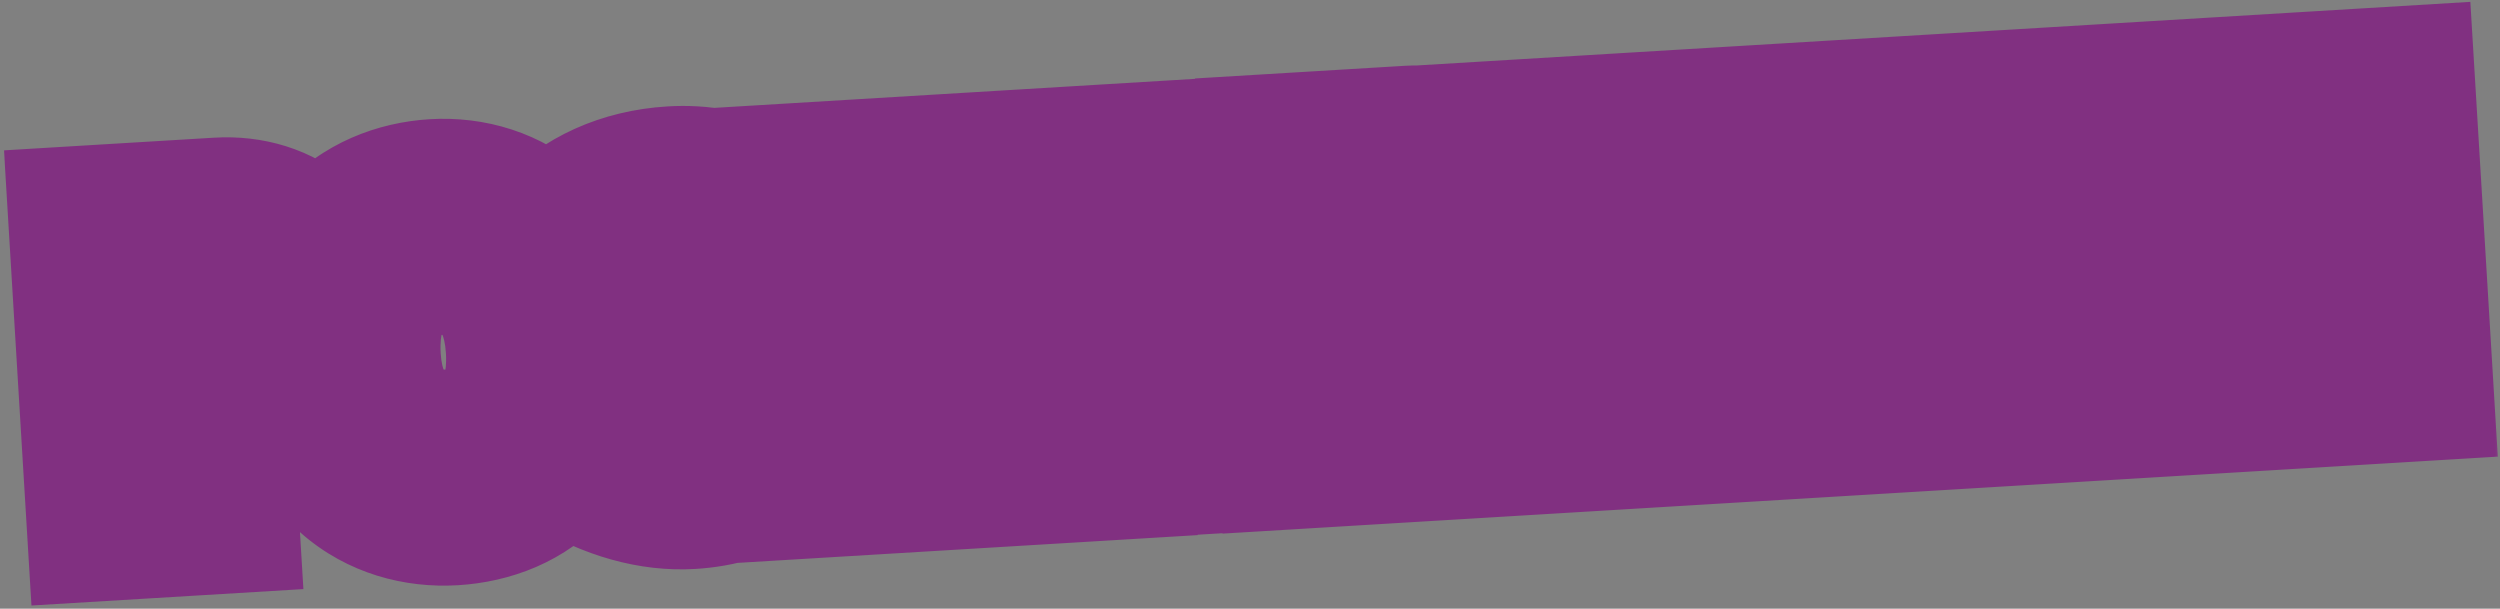
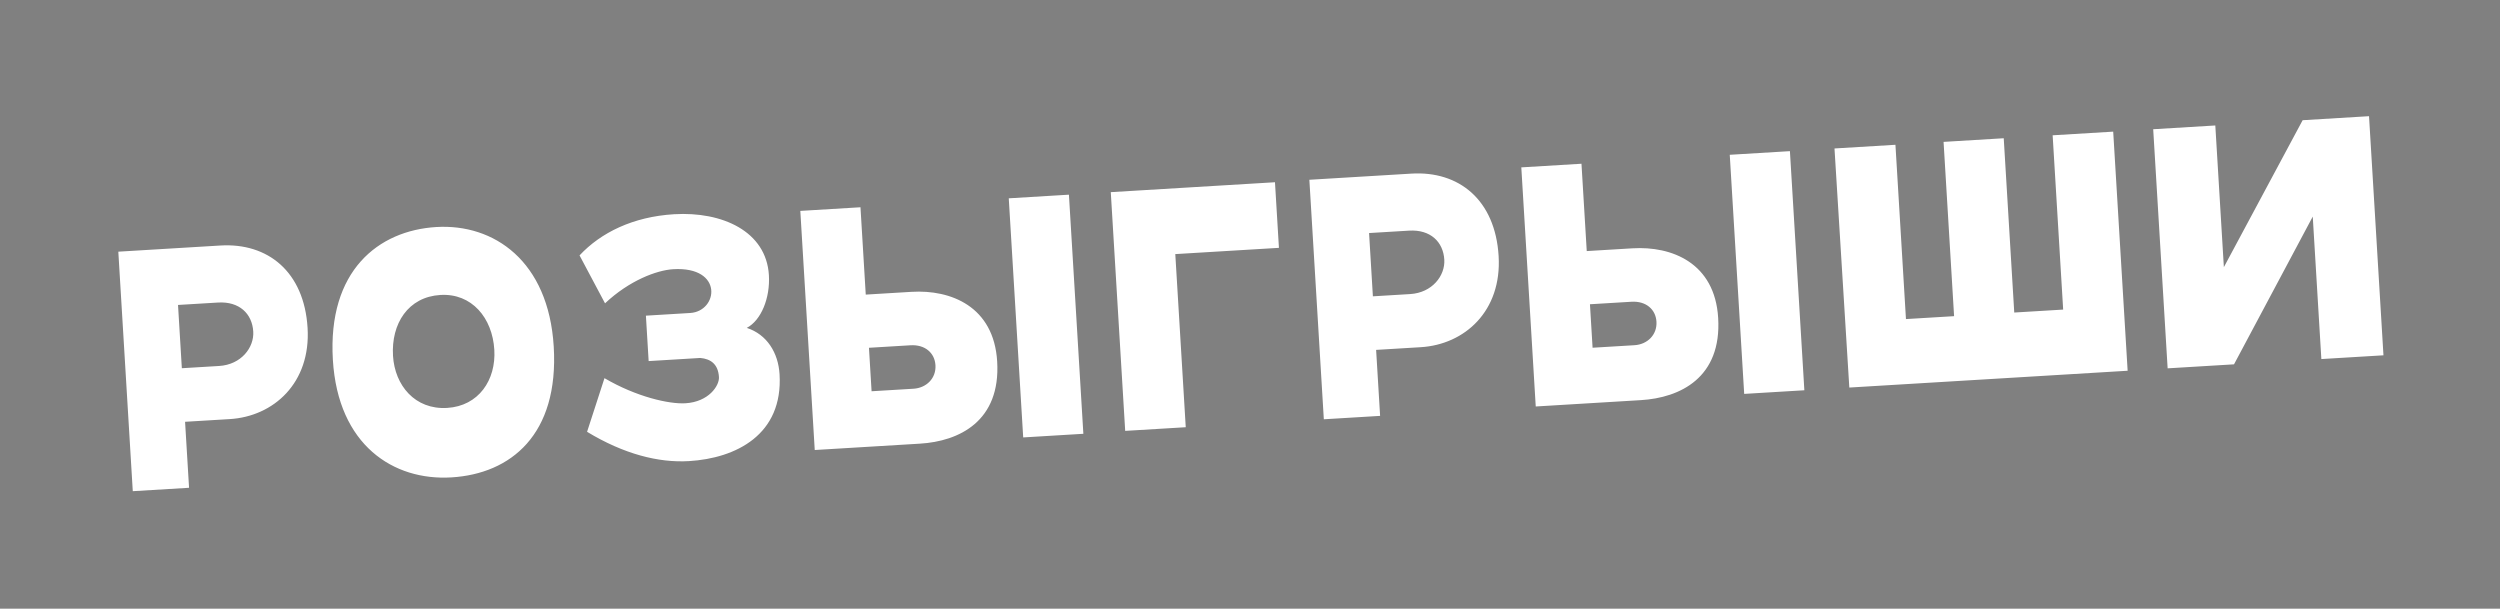
<svg xmlns="http://www.w3.org/2000/svg" width="497" height="121" viewBox="0 0 497 121" fill="none">
  <rect x="0" y="0" width="497" height="121" fill="#808080" stroke="none" />
  <mask id="path-1-outside-1_112_427" maskUnits="userSpaceOnUse" x="0.467" y="-1.565" width="496.77" height="123.477" fill="black">
    <rect fill="white" x="0.467" y="-1.565" width="496.77" height="123.477" />
-     <path d="M45.667 83.317L36.793 83.852L37.585 96.971L26.396 97.646L23.521 50.033L43.817 48.808C53.231 48.24 60.472 53.999 61.147 65.188C61.809 76.146 54.387 82.79 45.667 83.317ZM43.339 60.145L35.391 60.624L36.15 73.203L43.558 72.756C47.957 72.49 50.539 69.081 50.348 65.918C50.134 62.368 47.583 59.889 43.339 60.145ZM110.082 68.895C111.14 86.412 101.541 94.194 89.735 94.907C78.237 95.601 67.199 88.522 66.174 71.545C65.102 53.797 75.232 45.828 86.73 45.133C98.151 44.444 109.053 51.84 110.082 68.895ZM98.271 69.53C97.889 63.203 93.796 58.261 87.545 58.638C81.14 59.025 77.743 64.341 78.13 70.746C78.484 76.611 82.496 81.48 88.901 81.094C95.151 80.716 98.635 75.549 98.271 69.53ZM154.976 74.394C155.703 86.432 146.304 91.105 136.967 91.668C130.948 92.032 124.026 90.281 116.71 85.843L120.171 75.179C126.515 78.9 133.031 80.366 136.273 80.17C140.903 79.891 143.031 76.664 142.929 74.966C142.775 72.42 141.316 71.346 139.214 71.163L128.951 71.783L128.406 62.754L137.203 62.223C142.759 61.888 143.921 52.911 133.812 53.521C130.571 53.717 125.117 55.75 120.28 60.302L115.213 50.772C119.432 46.257 125.824 43.083 134.004 42.589C143.573 42.012 152.331 45.975 152.858 54.695C153.133 59.248 151.31 63.695 148.457 65.184C152.486 66.49 154.72 70.15 154.976 74.394ZM200.541 39.425L212.502 38.702L215.372 86.238L203.411 86.96L200.541 39.425ZM198.239 71.86C198.957 83.744 190.678 87.729 182.884 88.199L161.971 89.462L159.102 41.926L171.063 41.204L172.111 58.567L181.217 58.017C189.011 57.547 197.578 60.902 198.239 71.86ZM185.97 72.601C185.82 70.131 183.861 68.468 181.006 68.641L172.749 69.139L173.271 77.782L181.605 77.279C184.152 77.125 186.128 75.224 185.97 72.601ZM220.823 38.2L253.465 36.23L254.252 49.271L233.648 50.515L235.726 84.932L223.688 85.659L220.823 38.2ZM282.447 69.022L273.573 69.558L274.365 82.677L263.176 83.352L260.301 35.739L280.597 34.514C290.011 33.946 297.252 39.705 297.927 50.894C298.589 61.852 291.167 68.496 282.447 69.022ZM280.119 45.851L272.171 46.33L272.93 58.909L280.338 58.462C284.737 58.196 287.319 54.787 287.128 51.623C286.914 48.074 284.363 45.594 280.119 45.851ZM343.875 30.772L355.836 30.049L358.706 77.585L346.745 78.307L343.875 30.772ZM341.573 63.207C342.291 75.091 334.012 79.076 326.218 79.546L305.305 80.809L302.436 33.273L314.397 32.551L315.445 49.914L324.551 49.364C332.345 48.894 340.912 52.249 341.573 63.207ZM329.304 63.948C329.155 61.478 327.195 59.815 324.34 59.988L316.083 60.486L316.605 69.129L324.939 68.626C327.486 68.472 329.462 66.571 329.304 63.948ZM364.697 29.515L376.813 28.783L378.904 63.432L388.473 62.854L386.381 28.206L398.342 27.483L400.434 62.132L410.157 61.545L408.066 26.896L420.104 26.17L422.974 73.705L367.644 77.046L364.697 29.515ZM473.832 70.635L461.485 71.38L459.775 43.06L444.122 72.429L430.926 73.225L428.056 25.69L440.403 24.944L442.104 53.111L457.766 23.896L470.962 23.099L473.832 70.635Z" />
  </mask>
  <path d="M45.667 83.317L36.793 83.852L37.585 96.971L26.396 97.646L23.521 50.033L43.817 48.808C53.231 48.24 60.472 53.999 61.147 65.188C61.809 76.146 54.387 82.79 45.667 83.317ZM43.339 60.145L35.391 60.624L36.15 73.203L43.558 72.756C47.957 72.49 50.539 69.081 50.348 65.918C50.134 62.368 47.583 59.889 43.339 60.145ZM110.082 68.895C111.14 86.412 101.541 94.194 89.735 94.907C78.237 95.601 67.199 88.522 66.174 71.545C65.102 53.797 75.232 45.828 86.73 45.133C98.151 44.444 109.053 51.84 110.082 68.895ZM98.271 69.53C97.889 63.203 93.796 58.261 87.545 58.638C81.14 59.025 77.743 64.341 78.13 70.746C78.484 76.611 82.496 81.48 88.901 81.094C95.151 80.716 98.635 75.549 98.271 69.53ZM154.976 74.394C155.703 86.432 146.304 91.105 136.967 91.668C130.948 92.032 124.026 90.281 116.71 85.843L120.171 75.179C126.515 78.9 133.031 80.366 136.273 80.17C140.903 79.891 143.031 76.664 142.929 74.966C142.775 72.42 141.316 71.346 139.214 71.163L128.951 71.783L128.406 62.754L137.203 62.223C142.759 61.888 143.921 52.911 133.812 53.521C130.571 53.717 125.117 55.75 120.28 60.302L115.213 50.772C119.432 46.257 125.824 43.083 134.004 42.589C143.573 42.012 152.331 45.975 152.858 54.695C153.133 59.248 151.31 63.695 148.457 65.184C152.486 66.49 154.72 70.15 154.976 74.394ZM200.541 39.425L212.502 38.702L215.372 86.238L203.411 86.96L200.541 39.425ZM198.239 71.86C198.957 83.744 190.678 87.729 182.884 88.199L161.971 89.462L159.102 41.926L171.063 41.204L172.111 58.567L181.217 58.017C189.011 57.547 197.578 60.902 198.239 71.86ZM185.97 72.601C185.82 70.131 183.861 68.468 181.006 68.641L172.749 69.139L173.271 77.782L181.605 77.279C184.152 77.125 186.128 75.224 185.97 72.601ZM220.823 38.2L253.465 36.23L254.252 49.271L233.648 50.515L235.726 84.932L223.688 85.659L220.823 38.2ZM282.447 69.022L273.573 69.558L274.365 82.677L263.176 83.352L260.301 35.739L280.597 34.514C290.011 33.946 297.252 39.705 297.927 50.894C298.589 61.852 291.167 68.496 282.447 69.022ZM280.119 45.851L272.171 46.33L272.93 58.909L280.338 58.462C284.737 58.196 287.319 54.787 287.128 51.623C286.914 48.074 284.363 45.594 280.119 45.851ZM343.875 30.772L355.836 30.049L358.706 77.585L346.745 78.307L343.875 30.772ZM341.573 63.207C342.291 75.091 334.012 79.076 326.218 79.546L305.305 80.809L302.436 33.273L314.397 32.551L315.445 49.914L324.551 49.364C332.345 48.894 340.912 52.249 341.573 63.207ZM329.304 63.948C329.155 61.478 327.195 59.815 324.34 59.988L316.083 60.486L316.605 69.129L324.939 68.626C327.486 68.472 329.462 66.571 329.304 63.948ZM364.697 29.515L376.813 28.783L378.904 63.432L388.473 62.854L386.381 28.206L398.342 27.483L400.434 62.132L410.157 61.545L408.066 26.896L420.104 26.17L422.974 73.705L367.644 77.046L364.697 29.515ZM473.832 70.635L461.485 71.38L459.775 43.06L444.122 72.429L430.926 73.225L428.056 25.69L440.403 24.944L442.104 53.111L457.766 23.896L470.962 23.099L473.832 70.635Z" fill="white" />
-   <path d="M36.793 83.852L35.499 62.417L14.063 63.711L15.357 85.146L36.793 83.852ZM37.585 96.971L38.879 118.406L60.315 117.112L59.021 95.677L37.585 96.971ZM26.396 97.646L4.96 98.94L6.254 120.376L27.69 119.082L26.396 97.646ZM23.521 50.033L22.227 28.598L0.792 29.892L2.086 51.328L23.521 50.033ZM35.391 60.624L34.097 39.189L12.661 40.483L13.955 61.919L35.391 60.624ZM36.15 73.203L14.715 74.497L16.009 95.933L37.444 94.639L36.15 73.203ZM45.667 83.317L44.373 61.881L35.499 62.417L36.793 83.852L38.087 105.288L46.962 104.752L45.667 83.317ZM36.793 83.852L15.357 85.146L16.149 98.265L37.585 96.971L59.021 95.677L58.229 82.558L36.793 83.852ZM37.585 96.971L36.291 75.535L25.102 76.211L26.396 97.646L27.69 119.082L38.879 118.406L37.585 96.971ZM26.396 97.646L47.831 96.352L44.957 48.739L23.521 50.033L2.086 51.328L4.96 98.94L26.396 97.646ZM23.521 50.033L24.815 71.469L45.111 70.244L43.817 48.808L42.523 27.373L22.227 28.598L23.521 50.033ZM43.817 48.808L45.111 70.244C45.127 70.243 44.691 70.271 43.944 70.035C43.163 69.789 42.239 69.313 41.385 68.543C39.471 66.819 39.642 65.338 39.712 66.482L61.147 65.188L82.583 63.894C81.977 53.849 78.19 43.893 70.134 36.635C62.095 29.392 51.977 26.802 42.523 27.373L43.817 48.808ZM61.147 65.188L39.712 66.482C39.722 66.655 39.677 66.318 39.904 65.653C40.132 64.982 40.547 64.246 41.157 63.587C42.386 62.256 43.713 61.921 44.373 61.881L45.667 83.317L46.962 104.752C56.342 104.186 65.739 100.265 72.694 92.742C79.841 85.011 83.238 74.74 82.583 63.894L61.147 65.188ZM43.339 60.145L42.045 38.709L34.097 39.189L35.391 60.624L36.685 82.06L44.633 81.58L43.339 60.145ZM35.391 60.624L13.955 61.919L14.715 74.497L36.15 73.203L57.586 71.909L56.827 59.331L35.391 60.624ZM36.15 73.203L37.444 94.639L44.852 94.191L43.558 72.756L42.264 51.32L34.856 51.767L36.15 73.203ZM43.558 72.756L44.852 94.191C60.448 93.25 72.728 80.257 71.784 64.624L50.348 65.918L28.913 67.212C28.351 57.906 35.466 51.73 42.264 51.32L43.558 72.756ZM50.348 65.918L71.784 64.624C71.381 57.943 68.59 50.702 62.387 45.348C56.184 39.993 48.651 38.31 42.045 38.709L43.339 60.145L44.633 81.58C42.272 81.723 38.136 81.151 34.323 77.86C30.51 74.569 29.102 70.342 28.913 67.212L50.348 65.918ZM110.082 68.895L88.647 70.189C88.789 72.546 88.524 73.791 88.396 74.229C88.286 74.605 88.287 74.381 88.66 73.96C89.024 73.549 89.387 73.352 89.497 73.305C89.557 73.279 89.248 73.422 88.441 73.471L89.735 94.907L91.029 116.343C101.195 115.729 112.434 111.891 120.805 102.445C129.26 92.903 132.295 80.464 131.518 67.601L110.082 68.895ZM89.735 94.907L88.441 73.471C87.437 73.532 87.639 73.227 88.212 73.73C88.456 73.945 88.428 74.034 88.277 73.694C88.109 73.318 87.731 72.273 87.609 70.251L66.174 71.545L44.738 72.839C45.528 85.927 50.451 97.713 59.842 105.976C69.064 114.089 80.534 116.976 91.029 116.343L89.735 94.907ZM66.174 71.545L87.609 70.251C87.469 67.928 87.741 66.68 87.881 66.213C88.006 65.799 88.042 65.927 87.76 66.243C87.098 66.984 86.75 66.646 88.024 66.569L86.73 45.133L85.436 23.698C75.212 24.315 64.049 28.308 55.717 37.645C47.247 47.134 43.94 59.62 44.738 72.839L66.174 71.545ZM86.73 45.133L88.024 66.569C88.377 66.548 88.486 66.603 88.39 66.572C88.266 66.532 88.049 66.425 87.853 66.246C87.648 66.059 87.73 66.037 87.925 66.484C88.134 66.962 88.521 68.104 88.647 70.189L110.082 68.895L131.518 67.601C130.734 54.604 125.938 42.829 116.753 34.474C107.662 26.206 96.18 23.049 85.436 23.698L86.73 45.133ZM98.271 69.53L119.707 68.236C119.268 60.968 116.623 53.13 110.788 46.896C104.621 40.306 95.838 36.623 86.251 37.202L87.545 58.638L88.839 80.073C85.503 80.275 81.892 78.874 79.43 76.244C77.3 73.968 76.892 71.765 76.835 70.824L98.271 69.53ZM87.545 58.638L86.251 37.202C76.836 37.77 68.458 42.277 62.989 49.714C57.841 56.716 56.263 64.885 56.694 72.04L78.13 70.746L99.566 69.452C99.611 70.203 99.537 72.51 97.592 75.156C95.327 78.237 91.849 79.892 88.839 80.073L87.545 58.638ZM78.13 70.746L56.694 72.04C57.135 79.335 59.911 87.121 65.843 93.227C72.097 99.666 80.82 103.095 90.195 102.529L88.901 81.094L87.607 59.658C90.577 59.479 94.091 60.667 96.65 63.301C98.886 65.604 99.479 68.022 99.566 69.452L78.13 70.746ZM88.901 81.094L90.195 102.529C99.416 101.973 107.633 97.62 113.095 90.511C118.309 83.724 120.152 75.618 119.707 68.236L98.271 69.53L76.835 70.824C76.753 69.462 77.037 66.948 79.037 64.345C81.286 61.418 84.636 59.837 87.607 59.658L88.901 81.094ZM116.71 85.843L96.284 79.214L91.036 95.386L105.573 104.204L116.71 85.843ZM120.171 75.179L131.039 56.657L107.994 43.135L99.746 68.55L120.171 75.179ZM139.214 71.163L141.075 49.77L139.499 49.633L137.92 49.728L139.214 71.163ZM128.951 71.783L107.515 73.077L108.809 94.513L130.245 93.219L128.951 71.783ZM128.406 62.754L127.112 41.319L105.676 42.613L106.97 64.048L128.406 62.754ZM120.28 60.302L101.319 70.384L114.52 95.21L134.997 75.941L120.28 60.302ZM115.213 50.772L99.524 36.108L89.052 47.312L96.252 60.853L115.213 50.772ZM148.457 65.184L138.522 46.146L141.836 85.612L148.457 65.184ZM154.976 74.394L133.541 75.688C133.546 75.779 133.493 74.907 134.07 73.572C134.656 72.217 135.541 71.197 136.323 70.571C137.02 70.013 137.431 69.921 137.219 69.99C137.013 70.056 136.493 70.183 135.673 70.233L136.967 91.668L138.261 113.104C145.56 112.663 155.098 110.559 163.168 104.097C172.281 96.801 177.177 85.768 176.412 73.1L154.976 74.394ZM136.967 91.668L135.673 70.233C134.852 70.282 132.218 70.133 127.848 67.483L116.71 85.843L105.573 104.204C115.835 110.429 127.043 113.781 138.261 113.104L136.967 91.668ZM116.71 85.843L137.136 92.472L140.597 81.808L120.171 75.179L99.746 68.55L96.284 79.214L116.71 85.843ZM120.171 75.179L109.304 93.7C118.136 98.883 128.881 102.13 137.567 101.606L136.273 80.17L134.978 58.735C136.038 58.671 136.548 58.77 136.345 58.741C136.234 58.725 135.866 58.661 135.28 58.494C134.084 58.152 132.554 57.546 131.039 56.657L120.171 75.179ZM136.273 80.17L137.567 101.606C144.869 101.165 151.398 98.245 156.244 93.595C160.225 89.775 164.915 82.795 164.364 73.672L142.929 74.966L121.493 76.261C121.244 72.137 122.344 69.025 123.163 67.291C124.082 65.344 125.266 63.796 126.507 62.606C129.157 60.063 132.307 58.896 134.978 58.735L136.273 80.17ZM142.929 74.966L164.364 73.672C164.046 68.399 162.105 61.805 156.532 56.552C151.227 51.551 145.107 50.12 141.075 49.77L139.214 71.163L137.353 92.557C135.424 92.389 131.084 91.587 127.072 87.805C122.793 83.771 121.658 78.987 121.493 76.261L142.929 74.966ZM139.214 71.163L137.92 49.728L127.657 50.347L128.951 71.783L130.245 93.219L140.508 92.599L139.214 71.163ZM128.951 71.783L150.386 70.489L149.841 61.46L128.406 62.754L106.97 64.048L107.515 73.077L128.951 71.783ZM128.406 62.754L129.7 84.19L138.497 83.659L137.203 62.223L135.909 40.788L127.112 41.319L128.406 62.754ZM137.203 62.223L138.497 83.659C153.581 82.748 164.529 69.435 162.688 54.831C161.706 47.046 157.221 40.371 150.714 36.331C144.594 32.532 137.954 31.758 132.518 32.086L133.812 53.521L135.106 74.957C134.724 74.98 131.73 75.099 128.061 72.821C124.006 70.304 120.779 65.779 120.076 60.204C118.792 50.02 126.381 41.363 135.909 40.788L137.203 62.223ZM133.812 53.521L132.518 32.086C123.473 32.632 113.439 37.252 105.563 44.663L120.28 60.302L134.997 75.941C135.322 75.635 135.646 75.382 135.948 75.18C136.252 74.975 136.51 74.838 136.687 74.756C136.873 74.67 136.907 74.673 136.751 74.716C136.668 74.739 136.501 74.782 136.252 74.826C136.008 74.87 135.622 74.926 135.106 74.957L133.812 53.521ZM120.28 60.302L139.241 50.22L134.174 40.69L115.213 50.772L96.252 60.853L101.319 70.384L120.28 60.302ZM115.213 50.772L130.901 65.435C131.035 65.292 132.102 64.218 135.298 64.025L134.004 42.589L132.71 21.154C119.546 21.948 107.83 27.222 99.524 36.108L115.213 50.772ZM134.004 42.589L135.298 64.025C137.118 63.915 137.188 64.395 136.021 63.716C135.306 63.3 134.129 62.418 133.092 60.842C132.004 59.188 131.509 57.426 131.422 55.989L152.858 54.695L174.293 53.401C173.541 40.935 166.43 31.72 157.623 26.595C149.552 21.898 140.458 20.686 132.71 21.154L134.004 42.589ZM152.858 54.695L131.422 55.989C131.371 55.149 131.471 54.117 132.008 52.829C132.416 51.85 134.03 48.49 138.522 46.146L148.457 65.184L158.392 84.222C165.737 80.389 169.689 74.061 171.653 69.348C173.746 64.326 174.619 58.794 174.293 53.401L152.858 54.695ZM148.457 65.184L141.836 85.612C139.126 84.734 136.849 82.932 135.375 80.765C134.003 78.748 133.612 76.875 133.541 75.688L154.976 74.394L176.412 73.1C175.758 62.261 169.446 49.413 155.078 44.755L148.457 65.184ZM200.541 39.425L199.247 17.989L177.811 19.283L179.105 40.718L200.541 39.425ZM212.502 38.702L233.938 37.408L232.644 15.973L211.208 17.267L212.502 38.702ZM215.372 86.238L216.666 107.674L238.101 106.38L236.807 84.944L215.372 86.238ZM203.411 86.96L181.975 88.254L183.269 109.69L204.705 108.396L203.411 86.96ZM161.971 89.462L140.536 90.756L141.83 112.191L163.265 110.897L161.971 89.462ZM159.102 41.926L157.808 20.491L136.372 21.785L137.666 43.22L159.102 41.926ZM171.063 41.204L192.498 39.91L191.204 18.474L169.769 19.768L171.063 41.204ZM172.111 58.567L150.675 59.861L151.969 81.297L173.405 80.002L172.111 58.567ZM172.749 69.139L171.455 47.703L150.019 48.997L151.313 70.433L172.749 69.139ZM173.271 77.782L151.835 79.076L153.129 100.511L174.565 99.217L173.271 77.782ZM200.541 39.425L201.835 60.86L213.796 60.138L212.502 38.702L211.208 17.267L199.247 17.989L200.541 39.425ZM212.502 38.702L191.066 39.996L193.936 87.532L215.372 86.238L236.807 84.944L233.938 37.408L212.502 38.702ZM215.372 86.238L214.078 64.802L202.117 65.525L203.411 86.96L204.705 108.396L216.666 107.674L215.372 86.238ZM203.411 86.96L224.846 85.666L221.977 38.13L200.541 39.425L179.105 40.718L181.975 88.254L203.411 86.96ZM198.239 71.86L176.804 73.154C176.828 73.561 176.721 72.873 177.221 71.585C177.75 70.224 178.66 68.966 179.751 68.028C180.752 67.167 181.58 66.847 181.831 66.763C182.07 66.683 182.003 66.739 181.59 66.764L182.884 88.199L184.178 109.635C190.754 109.238 199.971 107.286 207.755 100.592C216.495 93.076 220.379 82.232 219.675 70.566L198.239 71.86ZM182.884 88.199L181.59 66.764L160.677 68.026L161.971 89.462L163.265 110.897L184.178 109.635L182.884 88.199ZM161.971 89.462L183.407 88.168L180.537 40.632L159.102 41.926L137.666 43.22L140.536 90.756L161.971 89.462ZM159.102 41.926L160.396 63.362L172.357 62.64L171.063 41.204L169.769 19.768L157.808 20.491L159.102 41.926ZM171.063 41.204L149.627 42.498L150.675 59.861L172.111 58.567L193.546 57.273L192.498 39.91L171.063 41.204ZM172.111 58.567L173.405 80.002L182.511 79.453L181.217 58.017L179.923 36.582L170.817 37.131L172.111 58.567ZM181.217 58.017L182.511 79.453C183.306 79.405 182.282 79.725 180.424 78.476C179.353 77.757 178.314 76.689 177.586 75.368C177.246 74.75 177.043 74.201 176.929 73.784C176.816 73.374 176.803 73.144 176.804 73.154L198.239 71.86L219.675 70.566C218.972 58.93 213.56 48.998 204.381 42.829C196.126 37.281 186.921 36.159 179.923 36.582L181.217 58.017ZM185.97 72.601L207.405 71.306C206.992 64.459 203.873 57.698 198.042 52.961C192.34 48.33 185.588 46.85 179.712 47.205L181.006 68.641L182.3 90.076C179.279 90.258 174.934 89.524 170.963 86.298C166.863 82.968 164.798 78.272 164.534 73.895L185.97 72.601ZM181.006 68.641L179.712 47.205L171.455 47.703L172.749 69.139L174.043 90.575L182.3 90.076L181.006 68.641ZM172.749 69.139L151.313 70.433L151.835 79.076L173.271 77.782L194.706 76.488L194.185 67.845L172.749 69.139ZM173.271 77.782L174.565 99.217L182.899 98.714L181.605 77.279L180.311 55.843L171.977 56.346L173.271 77.782ZM181.605 77.279L182.899 98.714C195.556 97.95 208.378 87.426 207.405 71.306L185.97 72.601L164.534 73.895C164.251 69.204 165.967 64.462 169.34 60.963C172.561 57.621 176.622 56.066 180.311 55.843L181.605 77.279ZM220.823 38.2L219.529 16.764L198.093 18.058L199.387 39.494L220.823 38.2ZM253.465 36.23L274.901 34.935L273.607 13.5L252.171 14.794L253.465 36.23ZM254.252 49.271L255.546 70.707L276.982 69.412L275.688 47.977L254.252 49.271ZM233.648 50.515L232.354 29.079L210.919 30.373L212.213 51.809L233.648 50.515ZM235.726 84.932L237.02 106.367L258.456 105.073L257.162 83.638L235.726 84.932ZM223.688 85.659L202.252 86.953L203.546 108.388L224.982 107.094L223.688 85.659ZM220.823 38.2L222.117 59.636L254.759 57.665L253.465 36.23L252.171 14.794L219.529 16.764L220.823 38.2ZM253.465 36.23L232.029 37.523L232.817 50.565L254.252 49.271L275.688 47.977L274.901 34.935L253.465 36.23ZM254.252 49.271L252.958 27.835L232.354 29.079L233.648 50.515L234.942 71.95L255.546 70.707L254.252 49.271ZM233.648 50.515L212.213 51.809L214.291 86.226L235.726 84.932L257.162 83.638L255.084 49.221L233.648 50.515ZM235.726 84.932L234.432 63.496L222.394 64.223L223.688 85.659L224.982 107.094L237.02 106.367L235.726 84.932ZM223.688 85.659L245.124 84.365L242.259 36.906L220.823 38.2L199.387 39.494L202.252 86.953L223.688 85.659ZM273.573 69.558L272.279 48.123L250.843 49.416L252.137 70.852L273.573 69.558ZM274.365 82.677L275.659 104.112L297.095 102.818L295.801 81.383L274.365 82.677ZM263.176 83.352L241.74 84.646L243.034 106.082L264.47 104.788L263.176 83.352ZM260.301 35.739L259.007 14.304L237.572 15.598L238.866 37.033L260.301 35.739ZM272.171 46.33L270.877 24.895L249.441 26.189L250.735 47.624L272.171 46.33ZM272.93 58.909L251.495 60.203L252.789 81.638L274.224 80.344L272.93 58.909ZM282.447 69.022L281.153 47.587L272.279 48.123L273.573 69.558L274.867 90.994L283.741 90.458L282.447 69.022ZM273.573 69.558L252.137 70.852L252.929 83.971L274.365 82.677L295.801 81.383L295.009 68.264L273.573 69.558ZM274.365 82.677L273.071 61.241L261.882 61.917L263.176 83.352L264.47 104.788L275.659 104.112L274.365 82.677ZM263.176 83.352L284.611 82.058L281.737 34.445L260.301 35.739L238.866 37.033L241.74 84.646L263.176 83.352ZM260.301 35.739L261.595 57.175L281.891 55.95L280.597 34.514L279.303 13.079L259.007 14.304L260.301 35.739ZM280.597 34.514L281.891 55.95C281.907 55.949 281.471 55.977 280.724 55.741C279.943 55.495 279.019 55.019 278.164 54.249C276.251 52.525 276.423 51.044 276.492 52.188L297.927 50.894L319.363 49.6C318.756 39.555 314.97 29.599 306.914 22.341C298.875 15.098 288.757 12.508 279.303 13.079L280.597 34.514ZM297.927 50.894L276.492 52.188C276.502 52.361 276.457 52.023 276.684 51.359C276.912 50.688 277.327 49.952 277.937 49.292C279.166 47.962 280.493 47.627 281.153 47.587L282.447 69.022L283.741 90.458C293.122 89.892 302.519 85.971 309.474 78.448C316.621 70.717 320.018 60.446 319.363 49.6L297.927 50.894ZM280.119 45.851L278.825 24.415L270.877 24.895L272.171 46.33L273.465 67.766L281.413 67.286L280.119 45.851ZM272.171 46.33L250.735 47.624L251.495 60.203L272.93 58.909L294.366 57.615L293.606 45.036L272.171 46.33ZM272.93 58.909L274.224 80.344L281.632 79.897L280.338 58.462L279.044 37.026L271.636 37.473L272.93 58.909ZM280.338 58.462L281.632 79.897C297.228 78.956 309.508 65.963 308.564 50.329L287.128 51.623L265.693 52.917C265.131 43.611 272.246 37.436 279.044 37.026L280.338 58.462ZM287.128 51.623L308.564 50.329C308.161 43.649 305.37 36.408 299.167 31.054C292.964 25.699 285.431 24.016 278.825 24.415L280.119 45.851L281.413 67.286C279.052 67.429 274.916 66.857 271.103 63.566C267.29 60.275 265.882 56.048 265.693 52.917L287.128 51.623ZM343.875 30.772L342.581 9.336L321.145 10.63L322.439 32.066L343.875 30.772ZM355.836 30.049L377.272 28.756L375.978 7.32L354.542 8.614L355.836 30.049ZM358.706 77.585L360 99.021L381.435 97.727L380.141 76.291L358.706 77.585ZM346.745 78.307L325.309 79.601L326.603 101.037L348.039 99.743L346.745 78.307ZM305.305 80.809L283.87 82.103L285.164 103.539L306.599 102.245L305.305 80.809ZM302.436 33.273L301.142 11.838L279.706 13.132L281 34.567L302.436 33.273ZM314.397 32.551L335.832 31.257L334.538 9.821L313.103 11.116L314.397 32.551ZM315.445 49.914L294.009 51.208L295.303 72.644L316.739 71.35L315.445 49.914ZM316.083 60.486L314.789 39.05L293.353 40.344L294.647 61.78L316.083 60.486ZM316.605 69.129L295.169 70.423L296.463 91.859L317.899 90.564L316.605 69.129ZM343.875 30.772L345.169 52.207L357.13 51.485L355.836 30.049L354.542 8.614L342.581 9.336L343.875 30.772ZM355.836 30.049L334.4 31.343L337.27 78.879L358.706 77.585L380.141 76.291L377.272 28.756L355.836 30.049ZM358.706 77.585L357.412 56.15L345.451 56.872L346.745 78.307L348.039 99.743L360 99.021L358.706 77.585ZM346.745 78.307L368.18 77.013L365.311 29.477L343.875 30.772L322.439 32.066L325.309 79.601L346.745 78.307ZM341.573 63.207L320.138 64.501C320.162 64.908 320.055 64.22 320.555 62.932C321.084 61.571 321.995 60.313 323.086 59.375C324.086 58.514 324.914 58.195 325.165 58.11C325.404 58.03 325.337 58.086 324.924 58.111L326.218 79.546L327.512 100.982C334.088 100.585 343.305 98.633 351.089 91.939C359.829 84.423 363.713 73.579 363.009 61.913L341.573 63.207ZM326.218 79.546L324.924 58.111L304.011 59.373L305.305 80.809L306.599 102.245L327.512 100.982L326.218 79.546ZM305.305 80.809L326.741 79.515L323.871 31.979L302.436 33.273L281 34.567L283.87 82.103L305.305 80.809ZM302.436 33.273L303.73 54.709L315.691 53.987L314.397 32.551L313.103 11.116L301.142 11.838L302.436 33.273ZM314.397 32.551L292.961 33.845L294.009 51.208L315.445 49.914L336.881 48.62L335.832 31.257L314.397 32.551ZM315.445 49.914L316.739 71.35L325.845 70.8L324.551 49.364L323.257 27.929L314.151 28.478L315.445 49.914ZM324.551 49.364L325.845 70.8C326.64 70.752 325.616 71.072 323.758 69.823C322.687 69.104 321.648 68.037 320.92 66.716C320.58 66.097 320.377 65.548 320.263 65.131C320.15 64.721 320.137 64.491 320.138 64.501L341.573 63.207L363.009 61.913C362.307 50.277 356.894 40.345 347.715 34.176C339.46 28.628 330.255 27.506 323.257 27.929L324.551 49.364ZM329.304 63.948L350.739 62.654C350.326 55.806 347.207 49.045 341.376 44.308C335.674 39.677 328.922 38.197 323.046 38.552L324.34 59.988L325.634 81.423C322.613 81.606 318.268 80.871 314.297 77.645C310.197 74.315 308.132 69.619 307.868 65.242L329.304 63.948ZM324.34 59.988L323.046 38.552L314.789 39.05L316.083 60.486L317.377 81.922L325.634 81.423L324.34 59.988ZM316.083 60.486L294.647 61.78L295.169 70.423L316.605 69.129L338.041 67.835L337.519 59.192L316.083 60.486ZM316.605 69.129L317.899 90.564L326.233 90.061L324.939 68.626L323.645 47.19L315.311 47.693L316.605 69.129ZM324.939 68.626L326.233 90.061C338.89 89.297 351.712 78.773 350.739 62.654L329.304 63.948L307.868 65.242C307.585 60.551 309.301 55.809 312.674 52.31C315.895 48.968 319.956 47.413 323.645 47.19L324.939 68.626ZM364.697 29.515L363.403 8.079L341.933 9.375L343.264 30.843L364.697 29.515ZM376.813 28.783L398.248 27.489L396.954 6.054L375.518 7.348L376.813 28.783ZM378.904 63.432L357.469 64.726L358.763 86.161L380.198 84.867L378.904 63.432ZM388.473 62.854L389.767 84.29L411.203 82.996L409.909 61.56L388.473 62.854ZM386.381 28.206L385.087 6.77L363.652 8.064L364.946 29.5L386.381 28.206ZM398.342 27.483L419.778 26.189L418.484 4.754L397.048 6.048L398.342 27.483ZM400.434 62.132L378.999 63.426L380.293 84.862L401.728 83.568L400.434 62.132ZM410.157 61.545L411.451 82.981L432.887 81.687L431.593 60.251L410.157 61.545ZM408.066 26.896L406.772 5.461L385.336 6.755L386.63 28.191L408.066 26.896ZM420.104 26.17L441.54 24.876L440.246 3.44L418.81 4.734L420.104 26.17ZM422.974 73.705L424.268 95.141L445.703 93.847L444.409 72.411L422.974 73.705ZM367.644 77.046L346.21 78.374L347.537 99.773L368.938 98.481L367.644 77.046ZM364.697 29.515L365.991 50.95L378.107 50.219L376.813 28.783L375.518 7.348L363.403 8.079L364.697 29.515ZM376.813 28.783L355.377 30.077L357.469 64.726L378.904 63.432L400.34 62.138L398.248 27.489L376.813 28.783ZM378.904 63.432L380.198 84.867L389.767 84.29L388.473 62.854L387.179 41.418L377.61 41.996L378.904 63.432ZM388.473 62.854L409.909 61.56L407.817 26.912L386.381 28.206L364.946 29.5L367.037 64.148L388.473 62.854ZM386.381 28.206L387.675 49.641L399.637 48.919L398.342 27.483L397.048 6.048L385.087 6.77L386.381 28.206ZM398.342 27.483L376.907 28.777L378.999 63.426L400.434 62.132L421.87 60.838L419.778 26.189L398.342 27.483ZM400.434 62.132L401.728 83.568L411.451 82.981L410.157 61.545L408.863 40.109L399.14 40.696L400.434 62.132ZM410.157 61.545L431.593 60.251L429.501 25.602L408.066 26.896L386.63 28.191L388.722 62.839L410.157 61.545ZM408.066 26.896L409.36 48.332L421.398 47.605L420.104 26.17L418.81 4.734L406.772 5.461L408.066 26.896ZM420.104 26.17L398.668 27.464L401.538 74.999L422.974 73.705L444.409 72.411L441.54 24.876L420.104 26.17ZM422.974 73.705L421.68 52.27L366.35 55.61L367.644 77.046L368.938 98.481L424.268 95.141L422.974 73.705ZM367.644 77.046L389.077 75.717L386.131 28.186L364.697 29.515L343.264 30.843L346.21 78.374L367.644 77.046ZM473.832 70.635L475.126 92.071L496.561 90.777L495.267 69.341L473.832 70.635ZM461.485 71.38L440.049 72.675L441.343 94.11L462.779 92.816L461.485 71.38ZM459.775 43.06L481.211 41.766L440.824 32.959L459.775 43.06ZM444.122 72.429L445.416 93.864L457.418 93.14L463.073 82.529L444.122 72.429ZM430.926 73.225L409.491 74.519L410.785 95.955L432.22 94.661L430.926 73.225ZM428.056 25.69L426.762 4.254L405.327 5.548L406.621 26.984L428.056 25.69ZM440.403 24.944L461.839 23.65L460.545 2.215L439.109 3.509L440.403 24.944ZM442.104 53.111L420.668 54.405L461.03 63.257L442.104 53.111ZM457.766 23.896L456.472 2.46L444.505 3.183L438.84 13.749L457.766 23.896ZM470.962 23.099L492.398 21.805L491.104 0.37L469.668 1.664L470.962 23.099ZM473.832 70.635L472.538 49.2L460.191 49.945L461.485 71.38L462.779 92.816L475.126 92.071L473.832 70.635ZM461.485 71.38L482.92 70.087L481.211 41.766L459.775 43.06L438.339 44.354L440.049 72.675L461.485 71.38ZM459.775 43.06L440.824 32.959L425.171 62.328L444.122 72.429L463.073 82.529L478.726 53.16L459.775 43.06ZM444.122 72.429L442.828 50.993L429.632 51.79L430.926 73.225L432.22 94.661L445.416 93.864L444.122 72.429ZM430.926 73.225L452.362 71.931L449.492 24.396L428.056 25.69L406.621 26.984L409.491 74.519L430.926 73.225ZM428.056 25.69L429.351 47.125L441.697 46.38L440.403 24.944L439.109 3.509L426.762 4.254L428.056 25.69ZM440.403 24.944L418.968 26.238L420.668 54.405L442.104 53.111L463.539 51.817L461.839 23.65L440.403 24.944ZM442.104 53.111L461.03 63.257L476.693 34.043L457.766 23.896L438.84 13.749L423.177 42.964L442.104 53.111ZM457.766 23.896L459.06 45.332L472.256 44.535L470.962 23.099L469.668 1.664L456.472 2.46L457.766 23.896ZM470.962 23.099L449.526 24.393L452.396 71.929L473.832 70.635L495.267 69.341L492.398 21.805L470.962 23.099Z" fill="#813081" mask="url(#path-1-outside-1_112_427)" />
</svg>